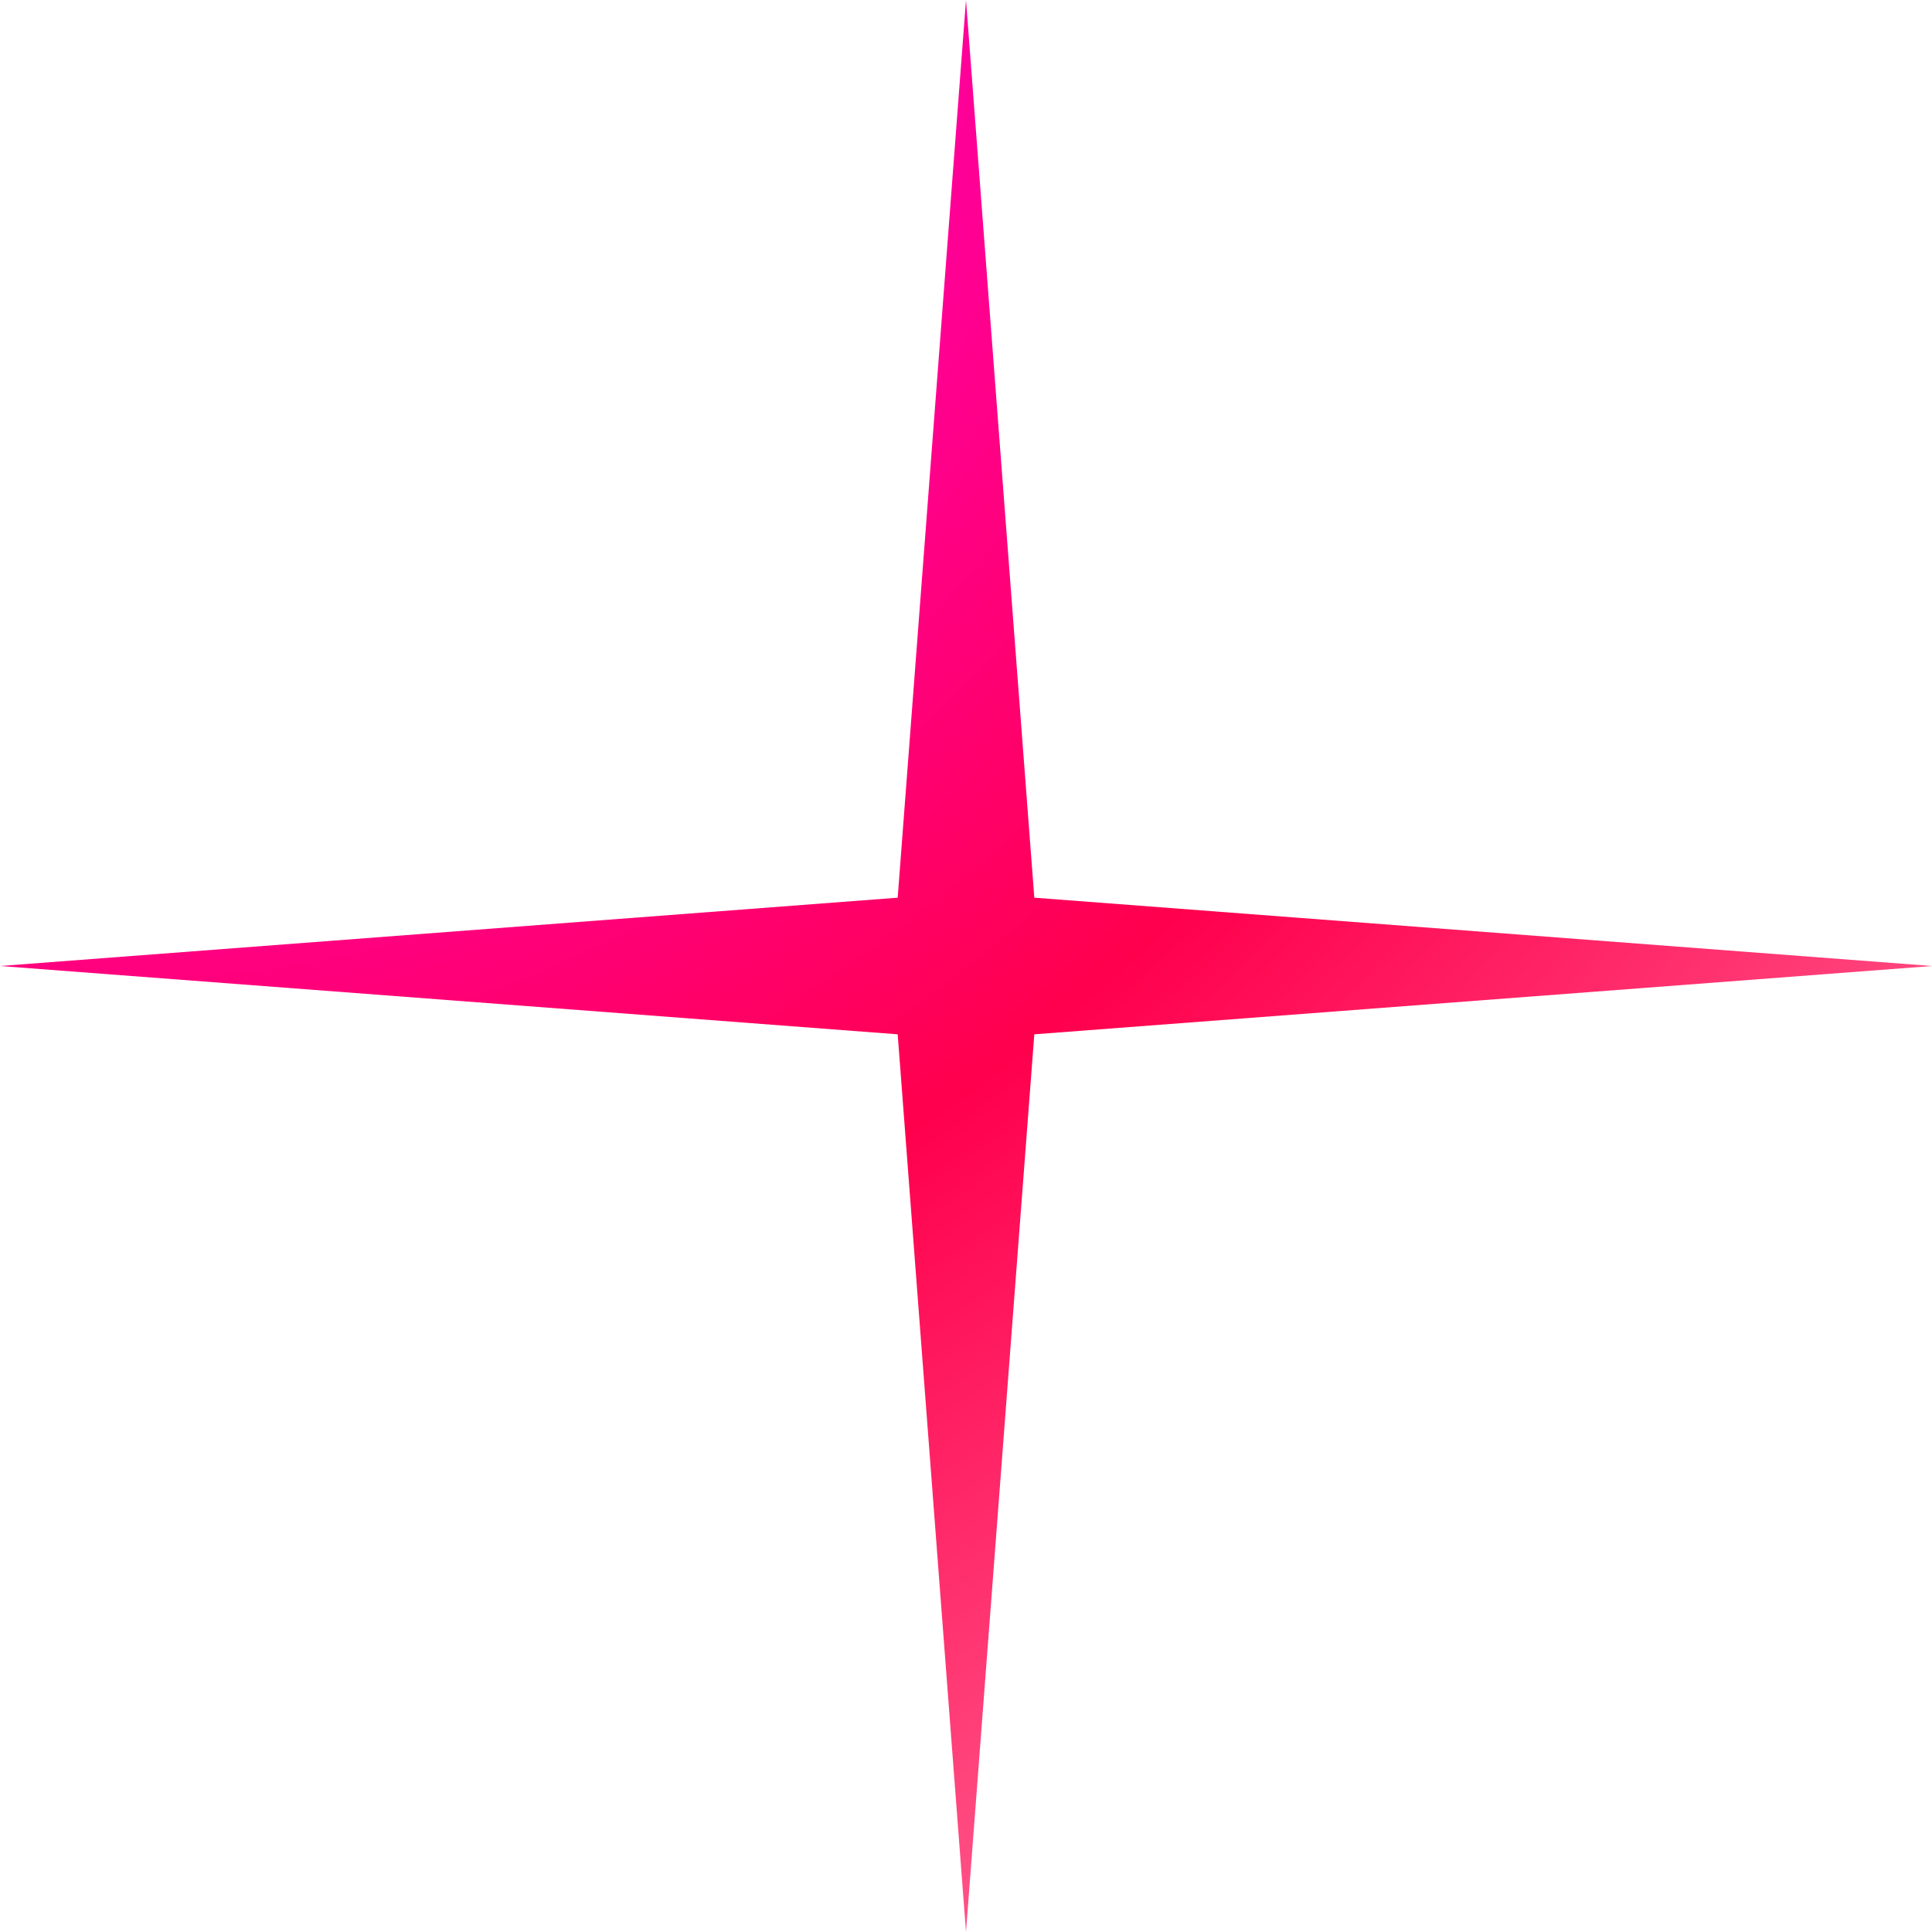
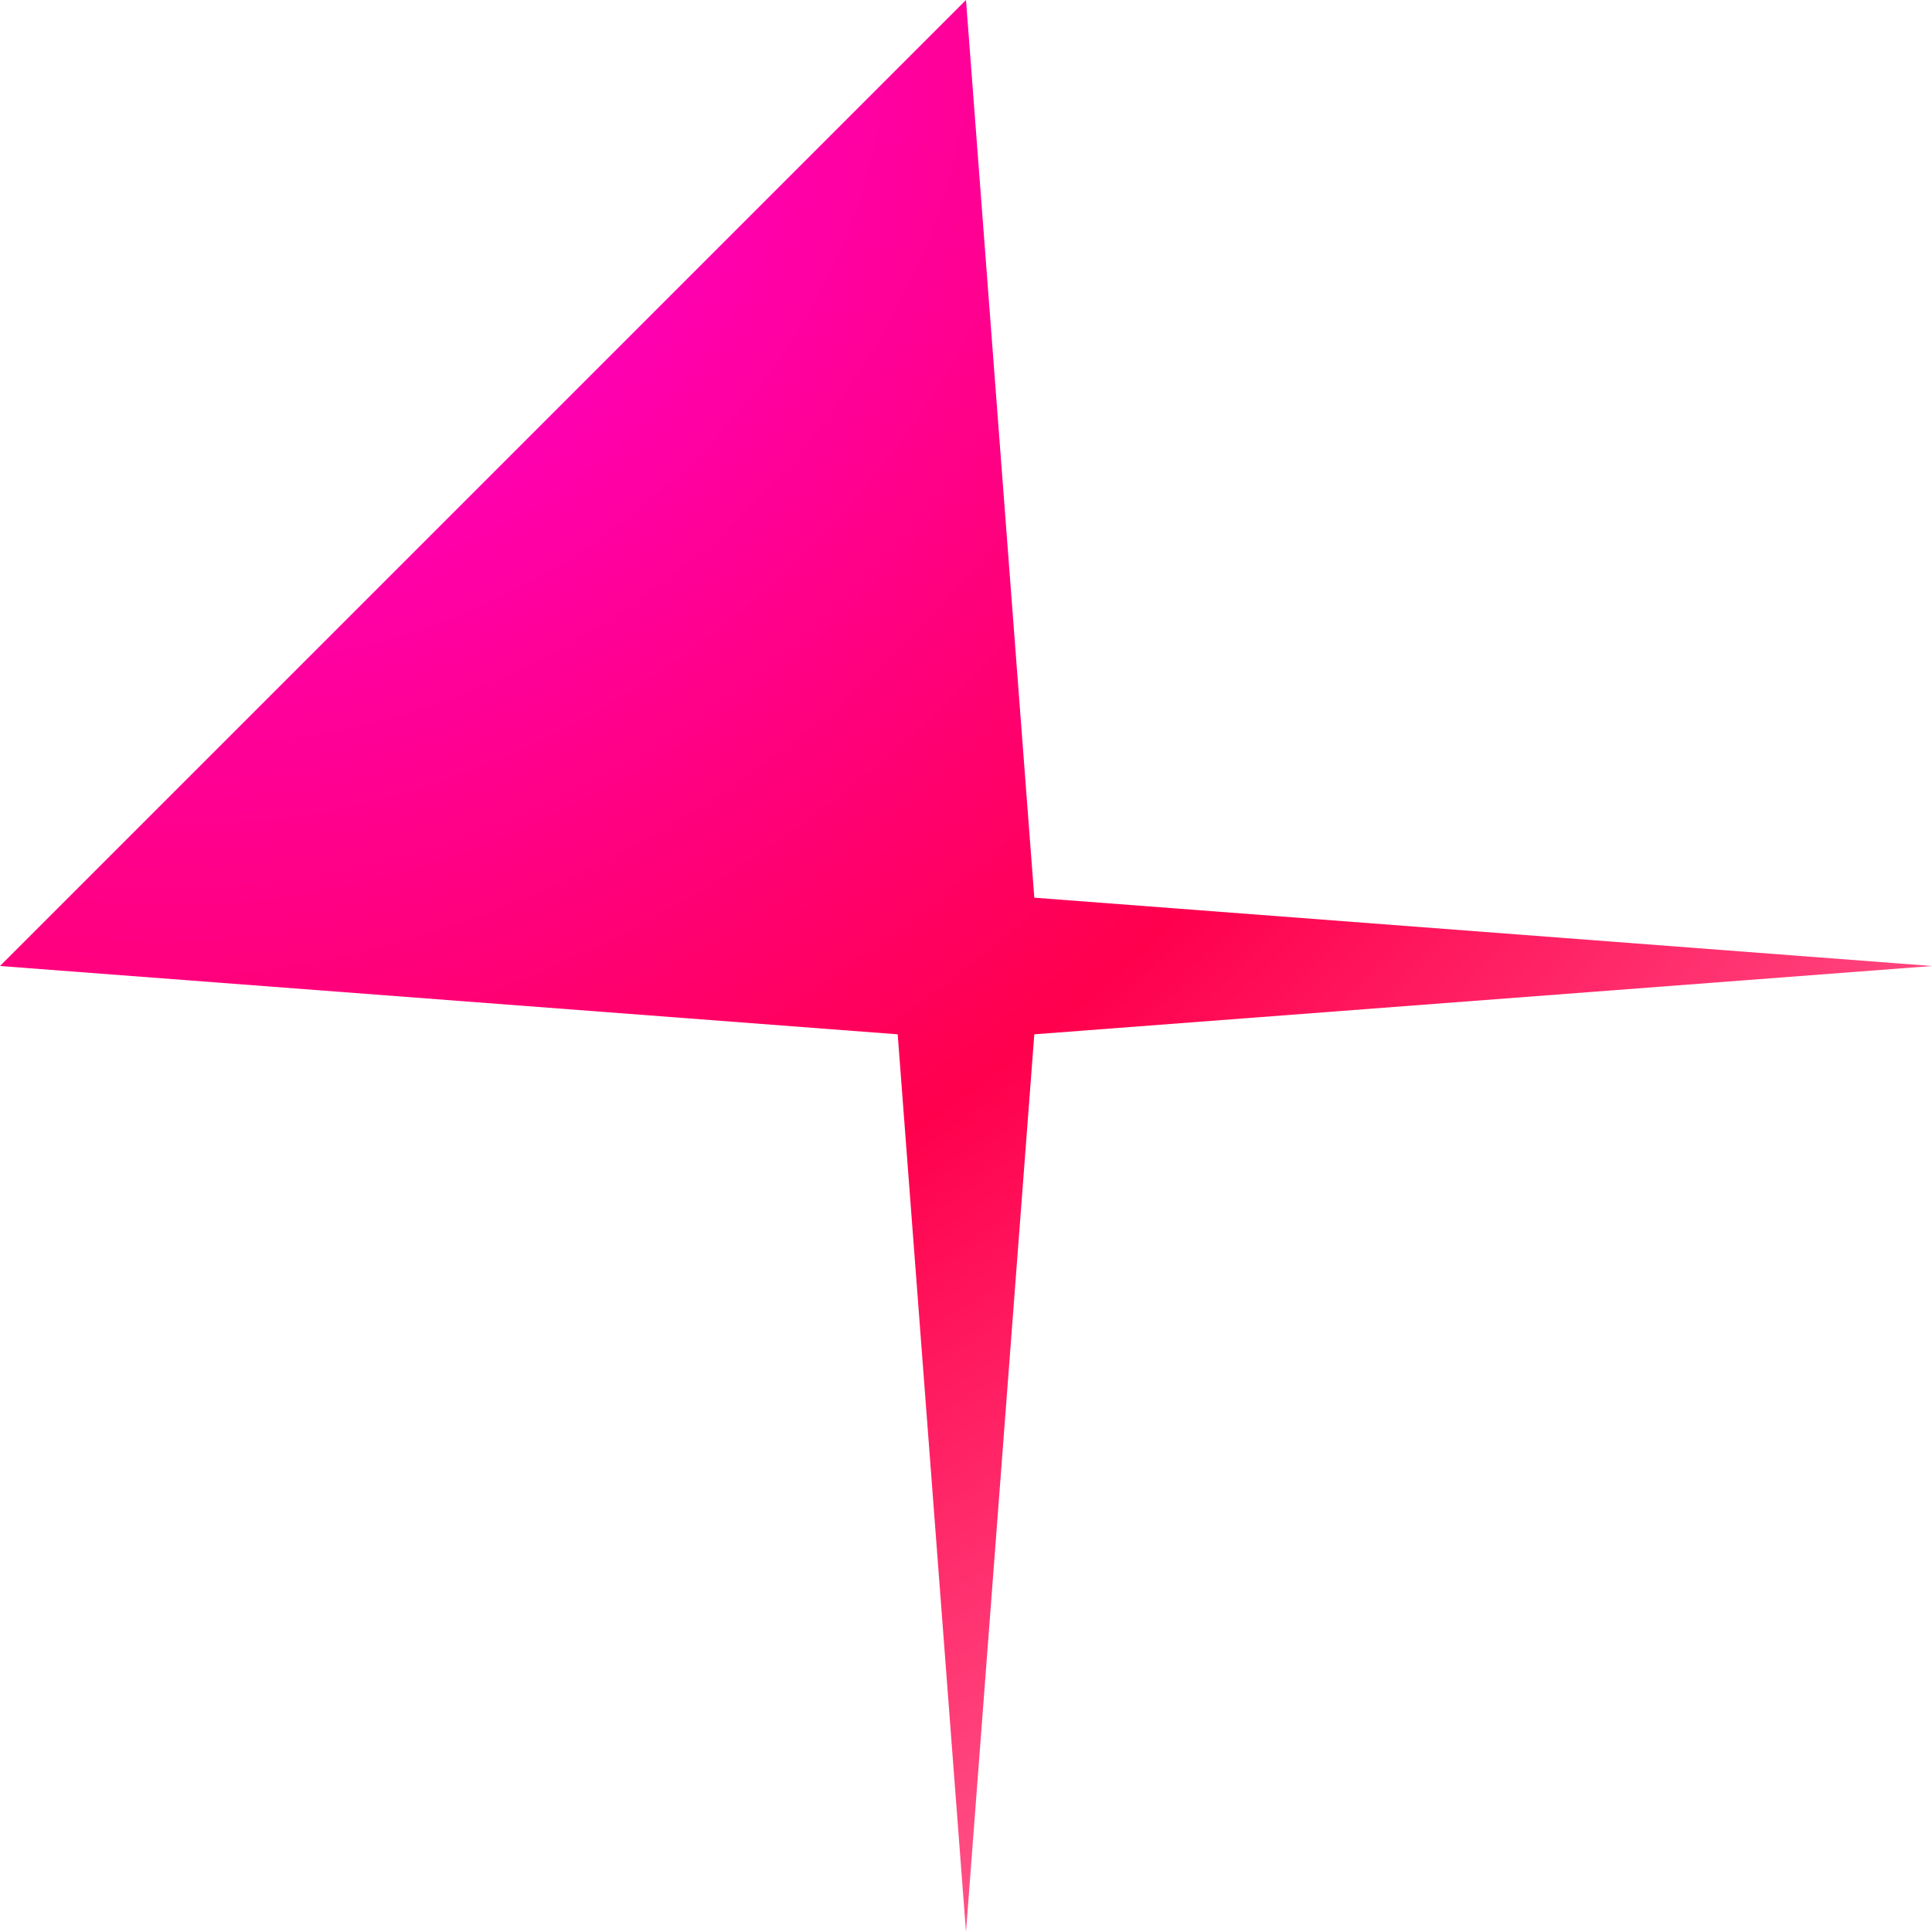
<svg xmlns="http://www.w3.org/2000/svg" width="67" height="67" viewBox="0 0 67 67" fill="none">
-   <path d="M33.5 0L35.869 31.131L67 33.5L35.869 35.869L33.5 67L31.131 35.869L0 33.5L31.131 31.131L33.5 0Z" fill="url(#paint0_radial_659_3772)" />
+   <path d="M33.5 0L35.869 31.131L67 33.5L35.869 35.869L33.5 67L31.131 35.869L0 33.5L33.5 0Z" fill="url(#paint0_radial_659_3772)" />
  <defs>
    <radialGradient id="paint0_radial_659_3772" cx="0" cy="0" r="1" gradientUnits="userSpaceOnUse" gradientTransform="translate(13.683 6.442) rotate(49.462) scale(65.665 90.682)">
      <stop stop-color="#FF00D6" />
      <stop offset="0.562" stop-color="#FF004D" />
      <stop offset="1" stop-color="#FF6291" />
    </radialGradient>
  </defs>
</svg>